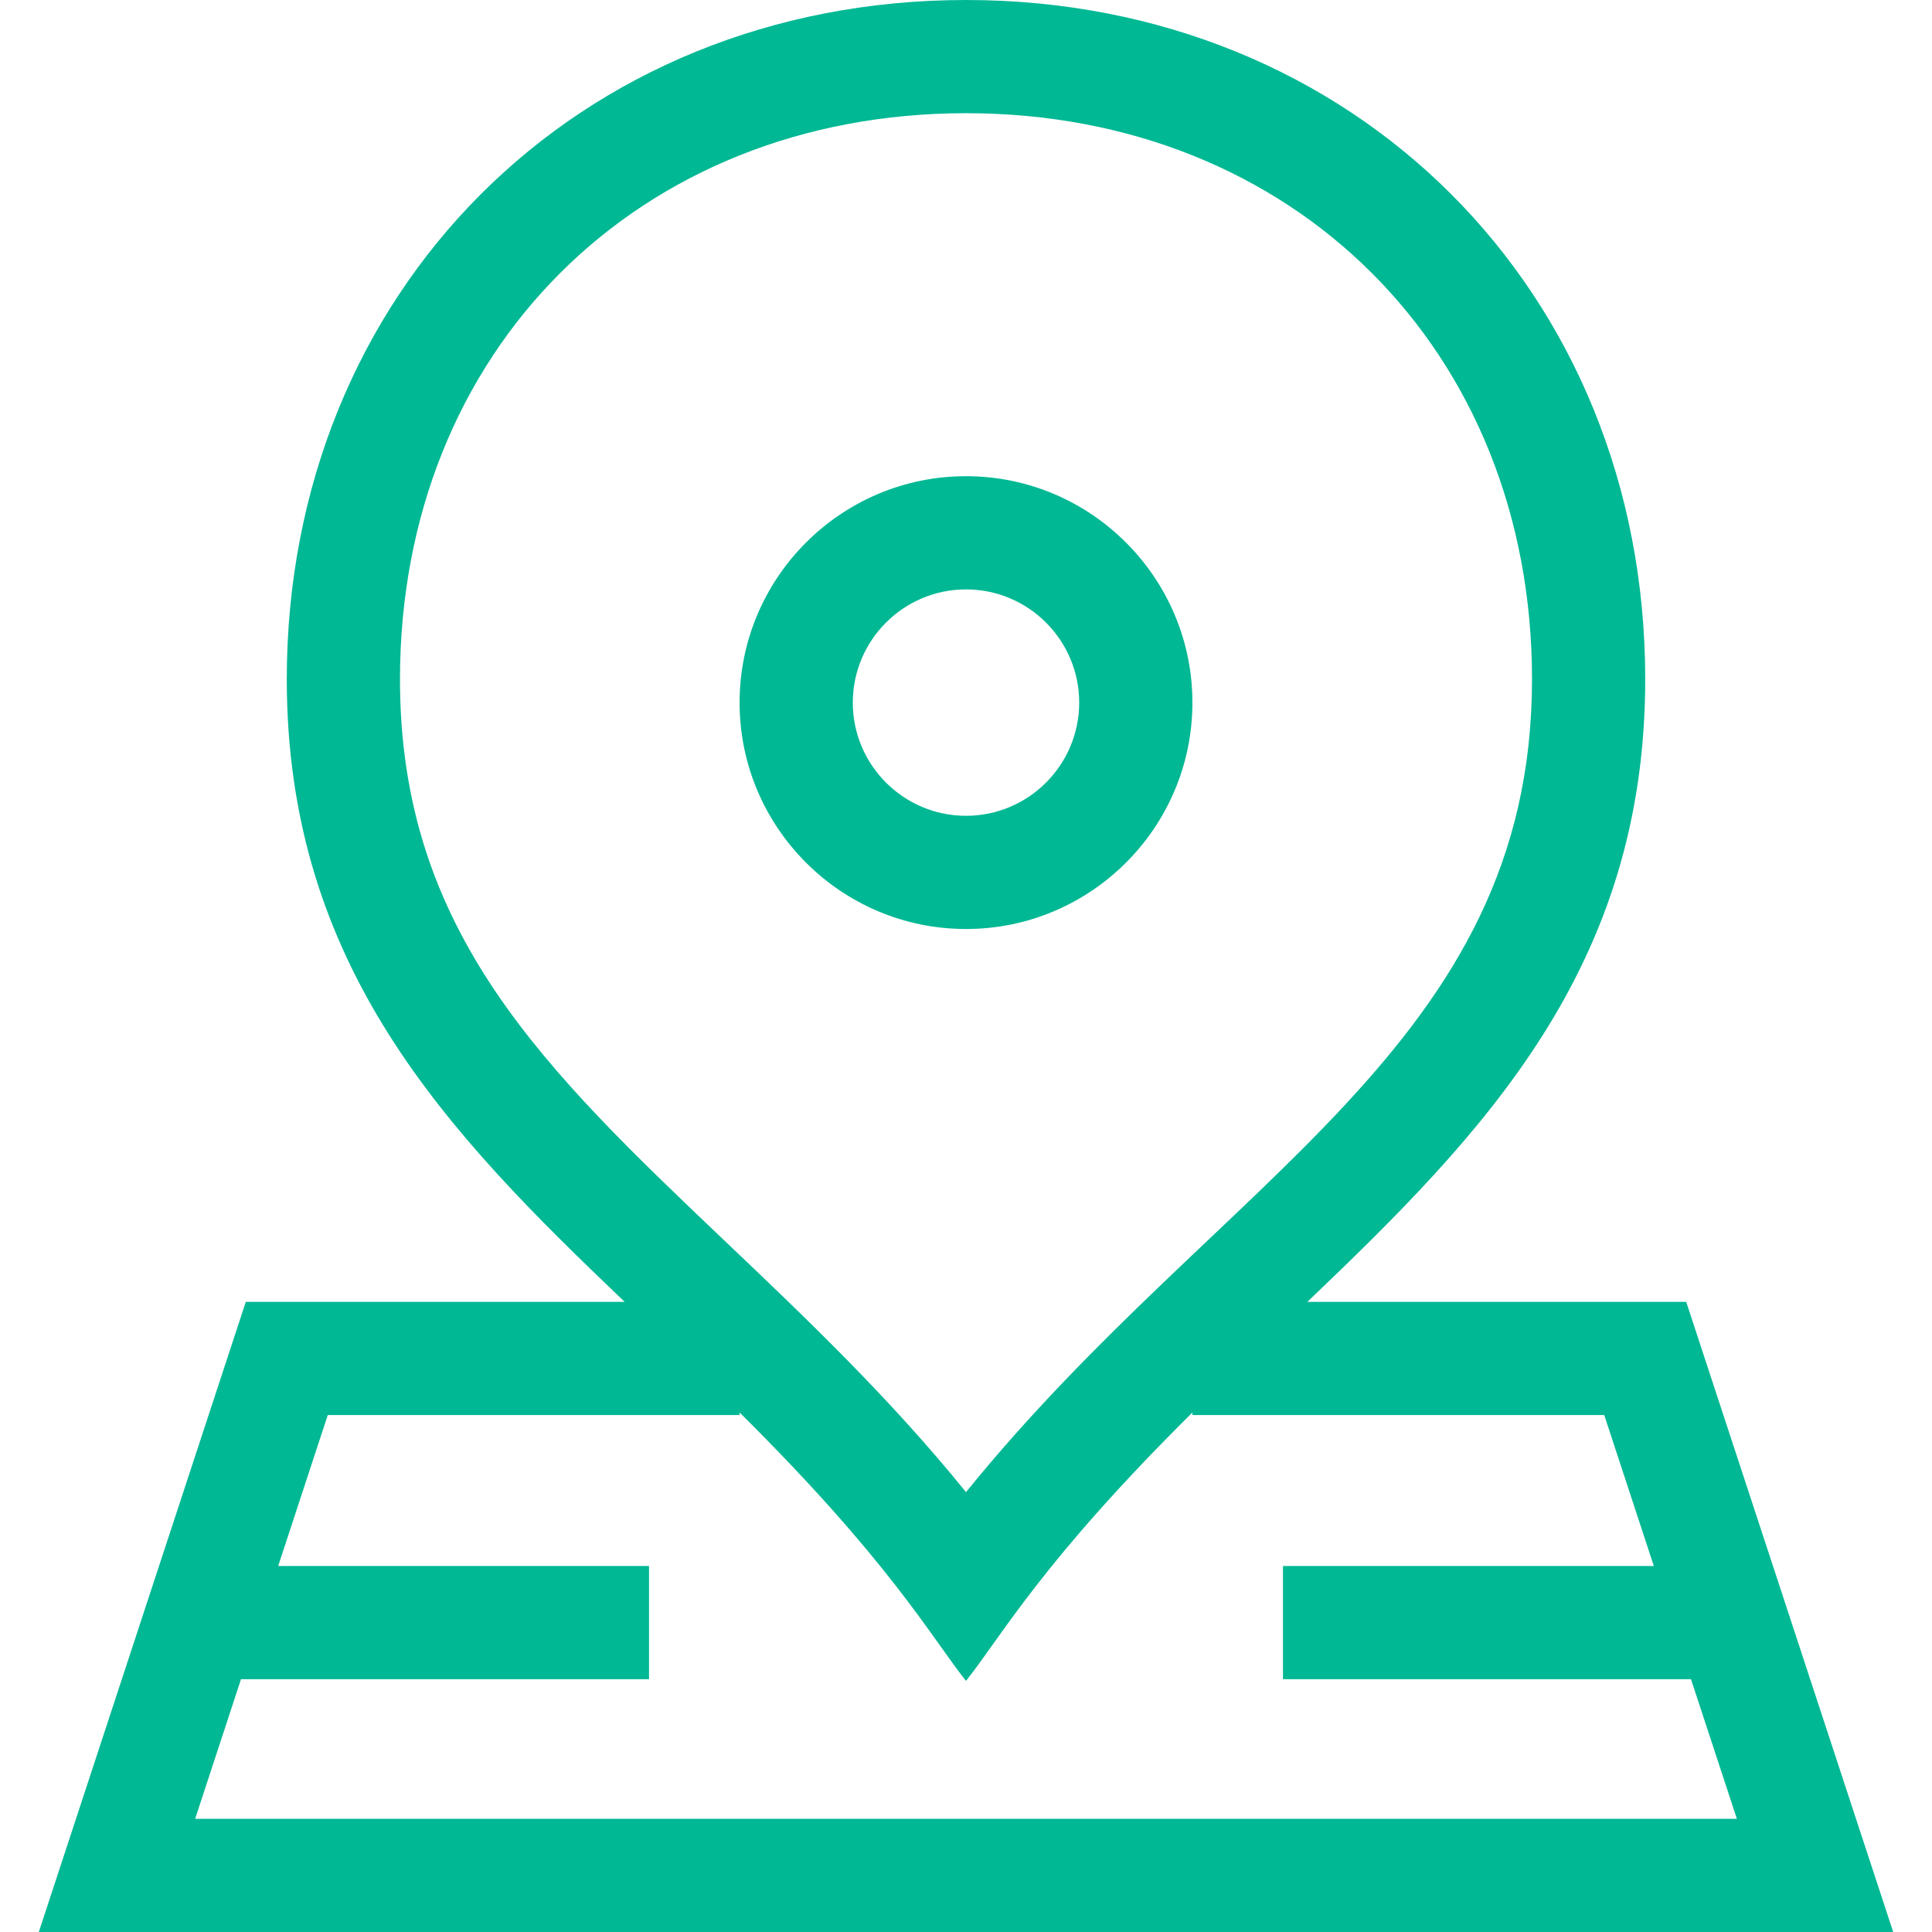
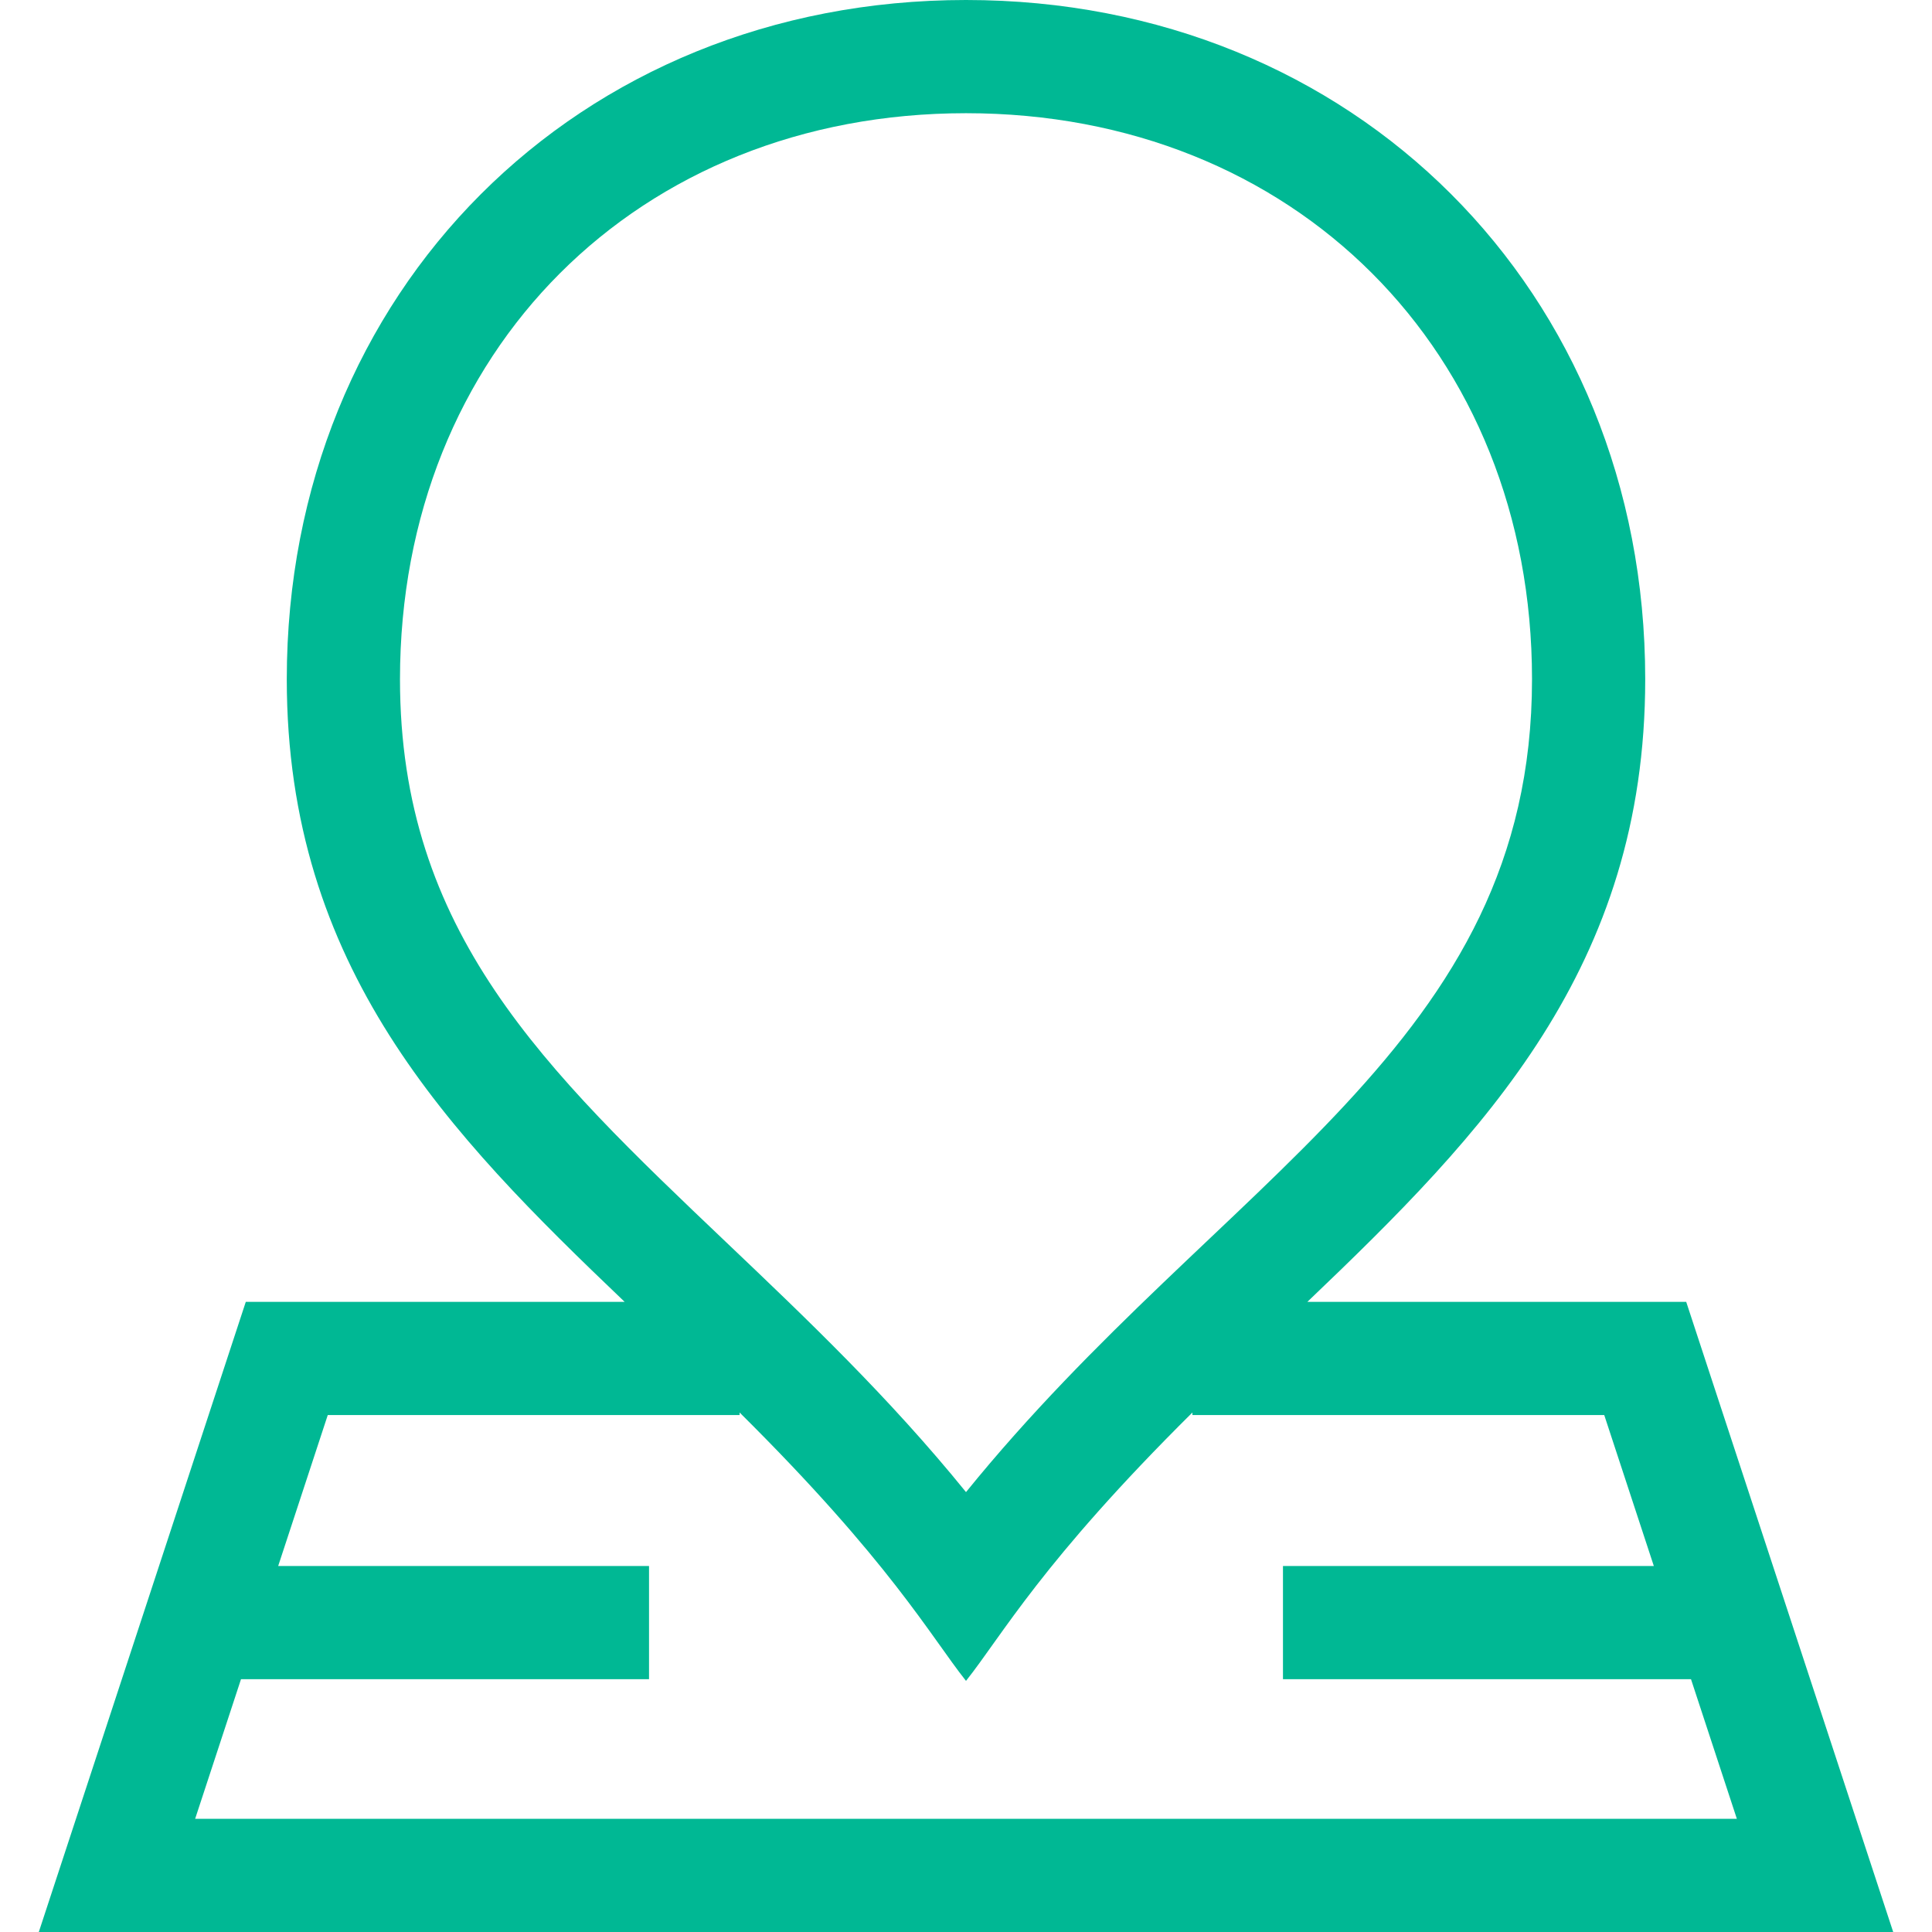
<svg xmlns="http://www.w3.org/2000/svg" height="512" width="512">
  <g fill="#00B894">
-     <path d="M256.002 246.195c33.083 0 59.998-26.916 59.998-60s-26.915-60-59.998-60c-33.085 0-60.002 26.916-60.002 60s26.917 60 60.002 60zm0-90c16.541 0 29.998 13.458 29.998 30s-13.457 30-29.998 30c-16.543 0-30.002-13.458-30.002-30s13.459-30 30.002-30z" />
    <path d="M446.861 345H346.47C393.347 300.255 436 256.395 436 180 436 77.068 358.71 0 256.002 0 153.086 0 76 77.297 76 180c0 76.395 42.654 120.255 89.532 165H65.139L10.284 512h491.432zM106 180c0-86.916 63.085-150 150.002-150C342.917 30 406 93.084 406 180c0 97.238-82.076 131.678-149.998 215.423-20.412-25.166-42.242-45.939-63.47-66.136C144.186 283.286 106 246.951 106 180zM63.869 445H172v-30H73.723l13.139-40H196v-.674c39.846 39.513 50.626 59.317 60.002 71.126 9.608-12.102 20.036-31.494 59.998-71.124V375h109.139l13.139 40H340v30h108.131l12.153 37H51.716z" />
  </g>
</svg>